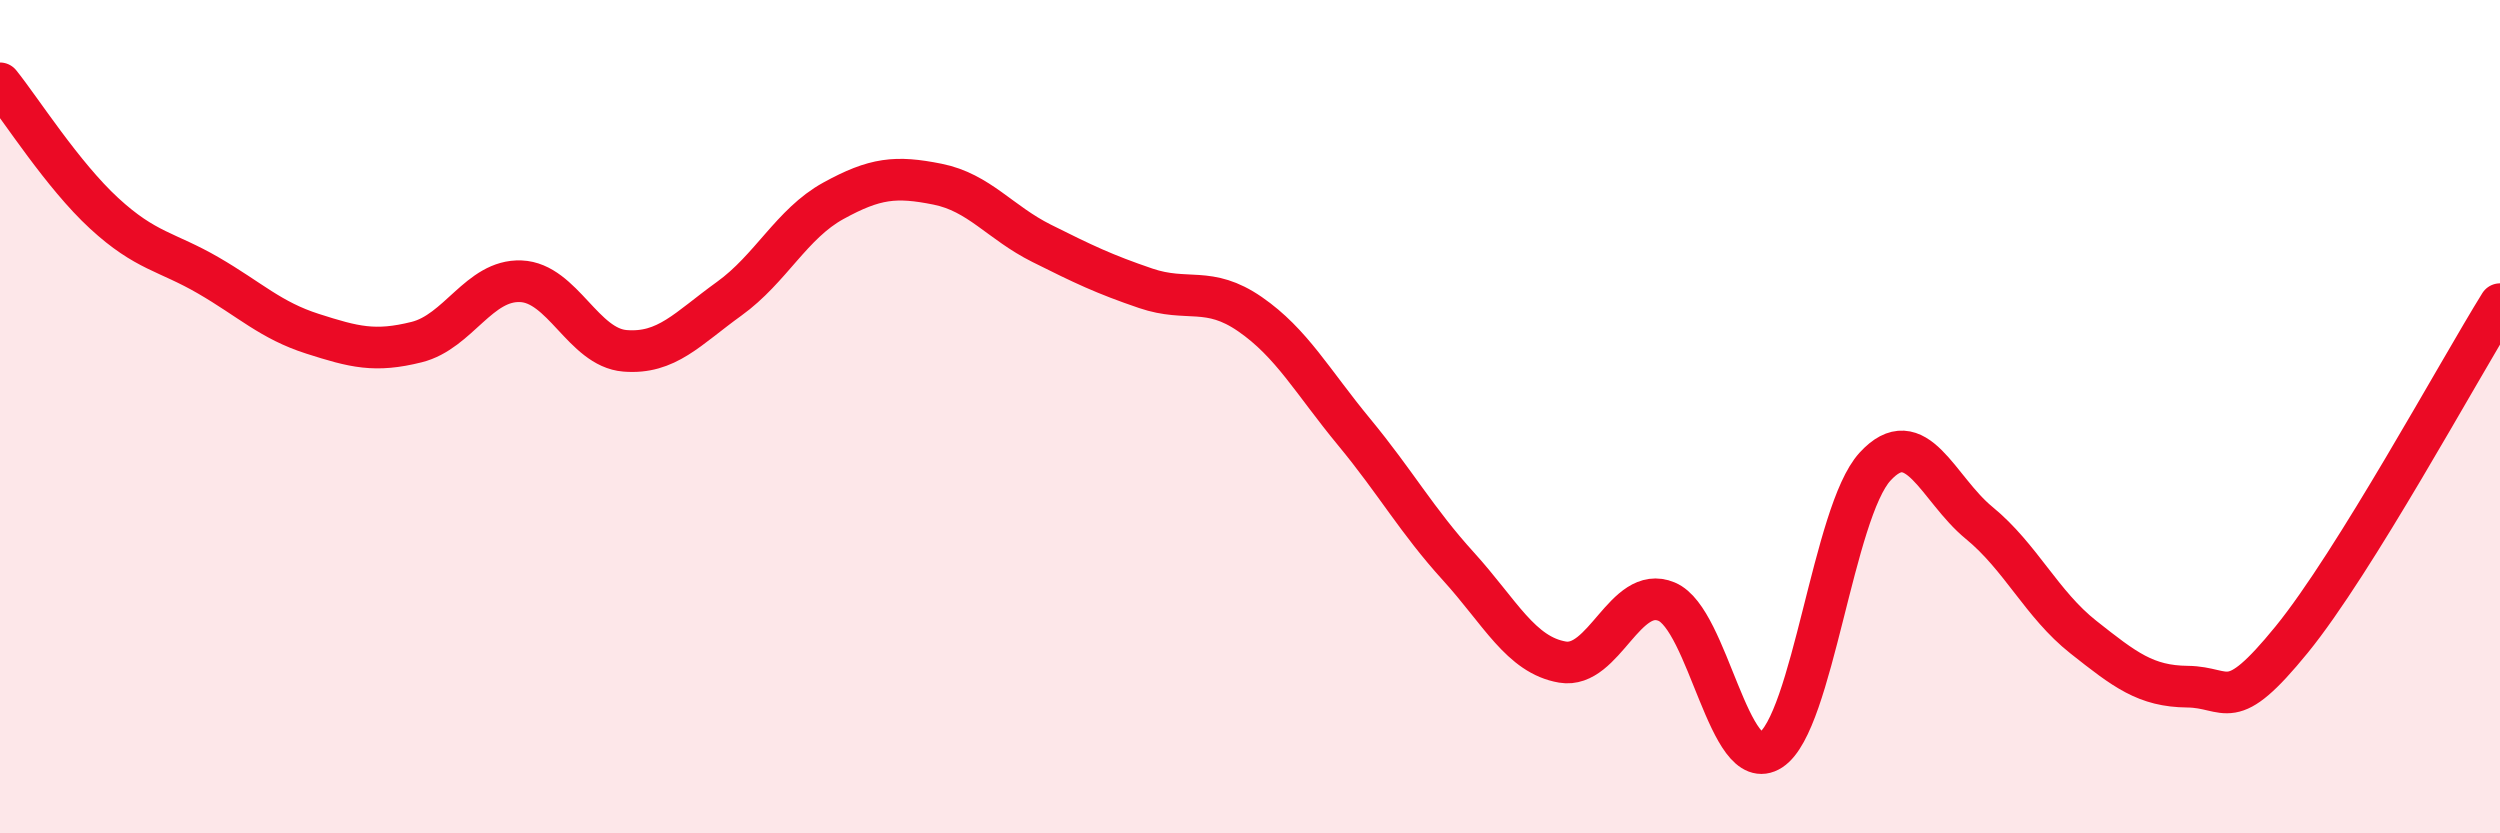
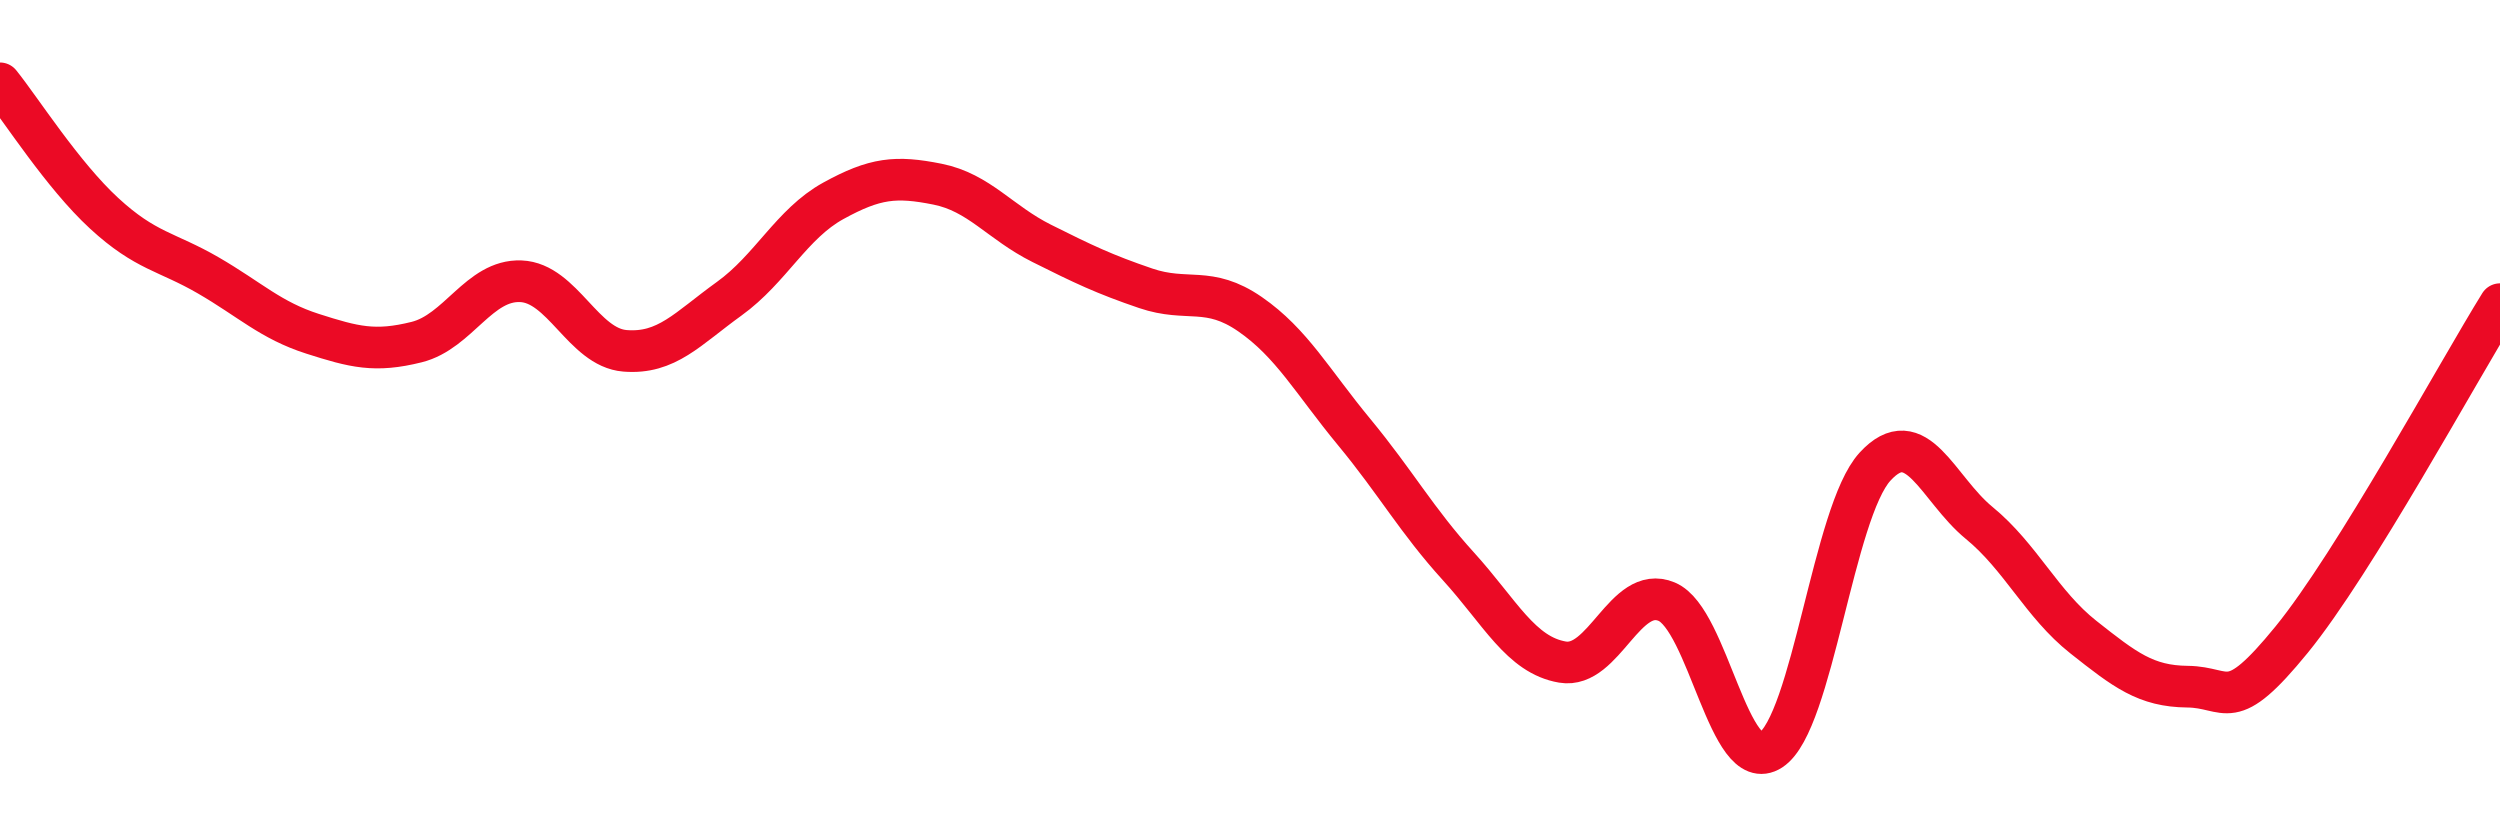
<svg xmlns="http://www.w3.org/2000/svg" width="60" height="20" viewBox="0 0 60 20">
-   <path d="M 0,2 C 0.5,2.62 1.5,4.2 2.5,5.12 C 3.5,6.04 4,6.03 5,6.61 C 6,7.19 6.5,7.69 7.5,8.01 C 8.5,8.33 9,8.46 10,8.21 C 11,7.96 11.5,6.71 12.5,6.75 C 13.5,6.79 14,8.34 15,8.42 C 16,8.5 16.5,7.89 17.5,7.17 C 18.5,6.45 19,5.37 20,4.82 C 21,4.27 21.5,4.22 22.5,4.42 C 23.5,4.62 24,5.34 25,5.84 C 26,6.34 26.5,6.58 27.5,6.92 C 28.5,7.26 29,6.85 30,7.54 C 31,8.23 31.5,9.16 32.5,10.37 C 33.5,11.58 34,12.49 35,13.59 C 36,14.69 36.5,15.72 37.5,15.89 C 38.5,16.06 39,14.02 40,14.44 C 41,14.86 41.5,18.65 42.5,18 C 43.5,17.35 44,12.29 45,11.2 C 46,10.11 46.5,11.73 47.5,12.55 C 48.5,13.37 49,14.5 50,15.29 C 51,16.08 51.5,16.47 52.5,16.48 C 53.5,16.49 53.5,17.19 55,15.35 C 56.5,13.51 59,8.91 60,7.3L60 20L0 20Z" fill="#EB0A25" opacity="0.1" stroke-linecap="round" stroke-linejoin="round" />
  <path d="M 0,2 C 0.5,2.62 1.5,4.2 2.5,5.12 C 3.5,6.04 4,6.03 5,6.61 C 6,7.19 6.5,7.69 7.5,8.01 C 8.5,8.33 9,8.46 10,8.21 C 11,7.96 11.5,6.71 12.5,6.75 C 13.5,6.79 14,8.34 15,8.42 C 16,8.5 16.5,7.89 17.5,7.17 C 18.5,6.45 19,5.37 20,4.82 C 21,4.27 21.5,4.22 22.5,4.42 C 23.5,4.62 24,5.34 25,5.84 C 26,6.34 26.5,6.58 27.5,6.92 C 28.5,7.26 29,6.85 30,7.54 C 31,8.23 31.5,9.16 32.5,10.37 C 33.5,11.58 34,12.49 35,13.59 C 36,14.69 36.5,15.72 37.5,15.89 C 38.5,16.06 39,14.02 40,14.44 C 41,14.86 41.5,18.65 42.5,18 C 43.5,17.35 44,12.29 45,11.2 C 46,10.11 46.5,11.73 47.5,12.55 C 48.5,13.37 49,14.5 50,15.29 C 51,16.08 51.5,16.47 52.5,16.48 C 53.5,16.49 53.5,17.19 55,15.35 C 56.5,13.51 59,8.91 60,7.3" stroke="#EB0A25" stroke-width="1" fill="none" stroke-linecap="round" stroke-linejoin="round" />
</svg>